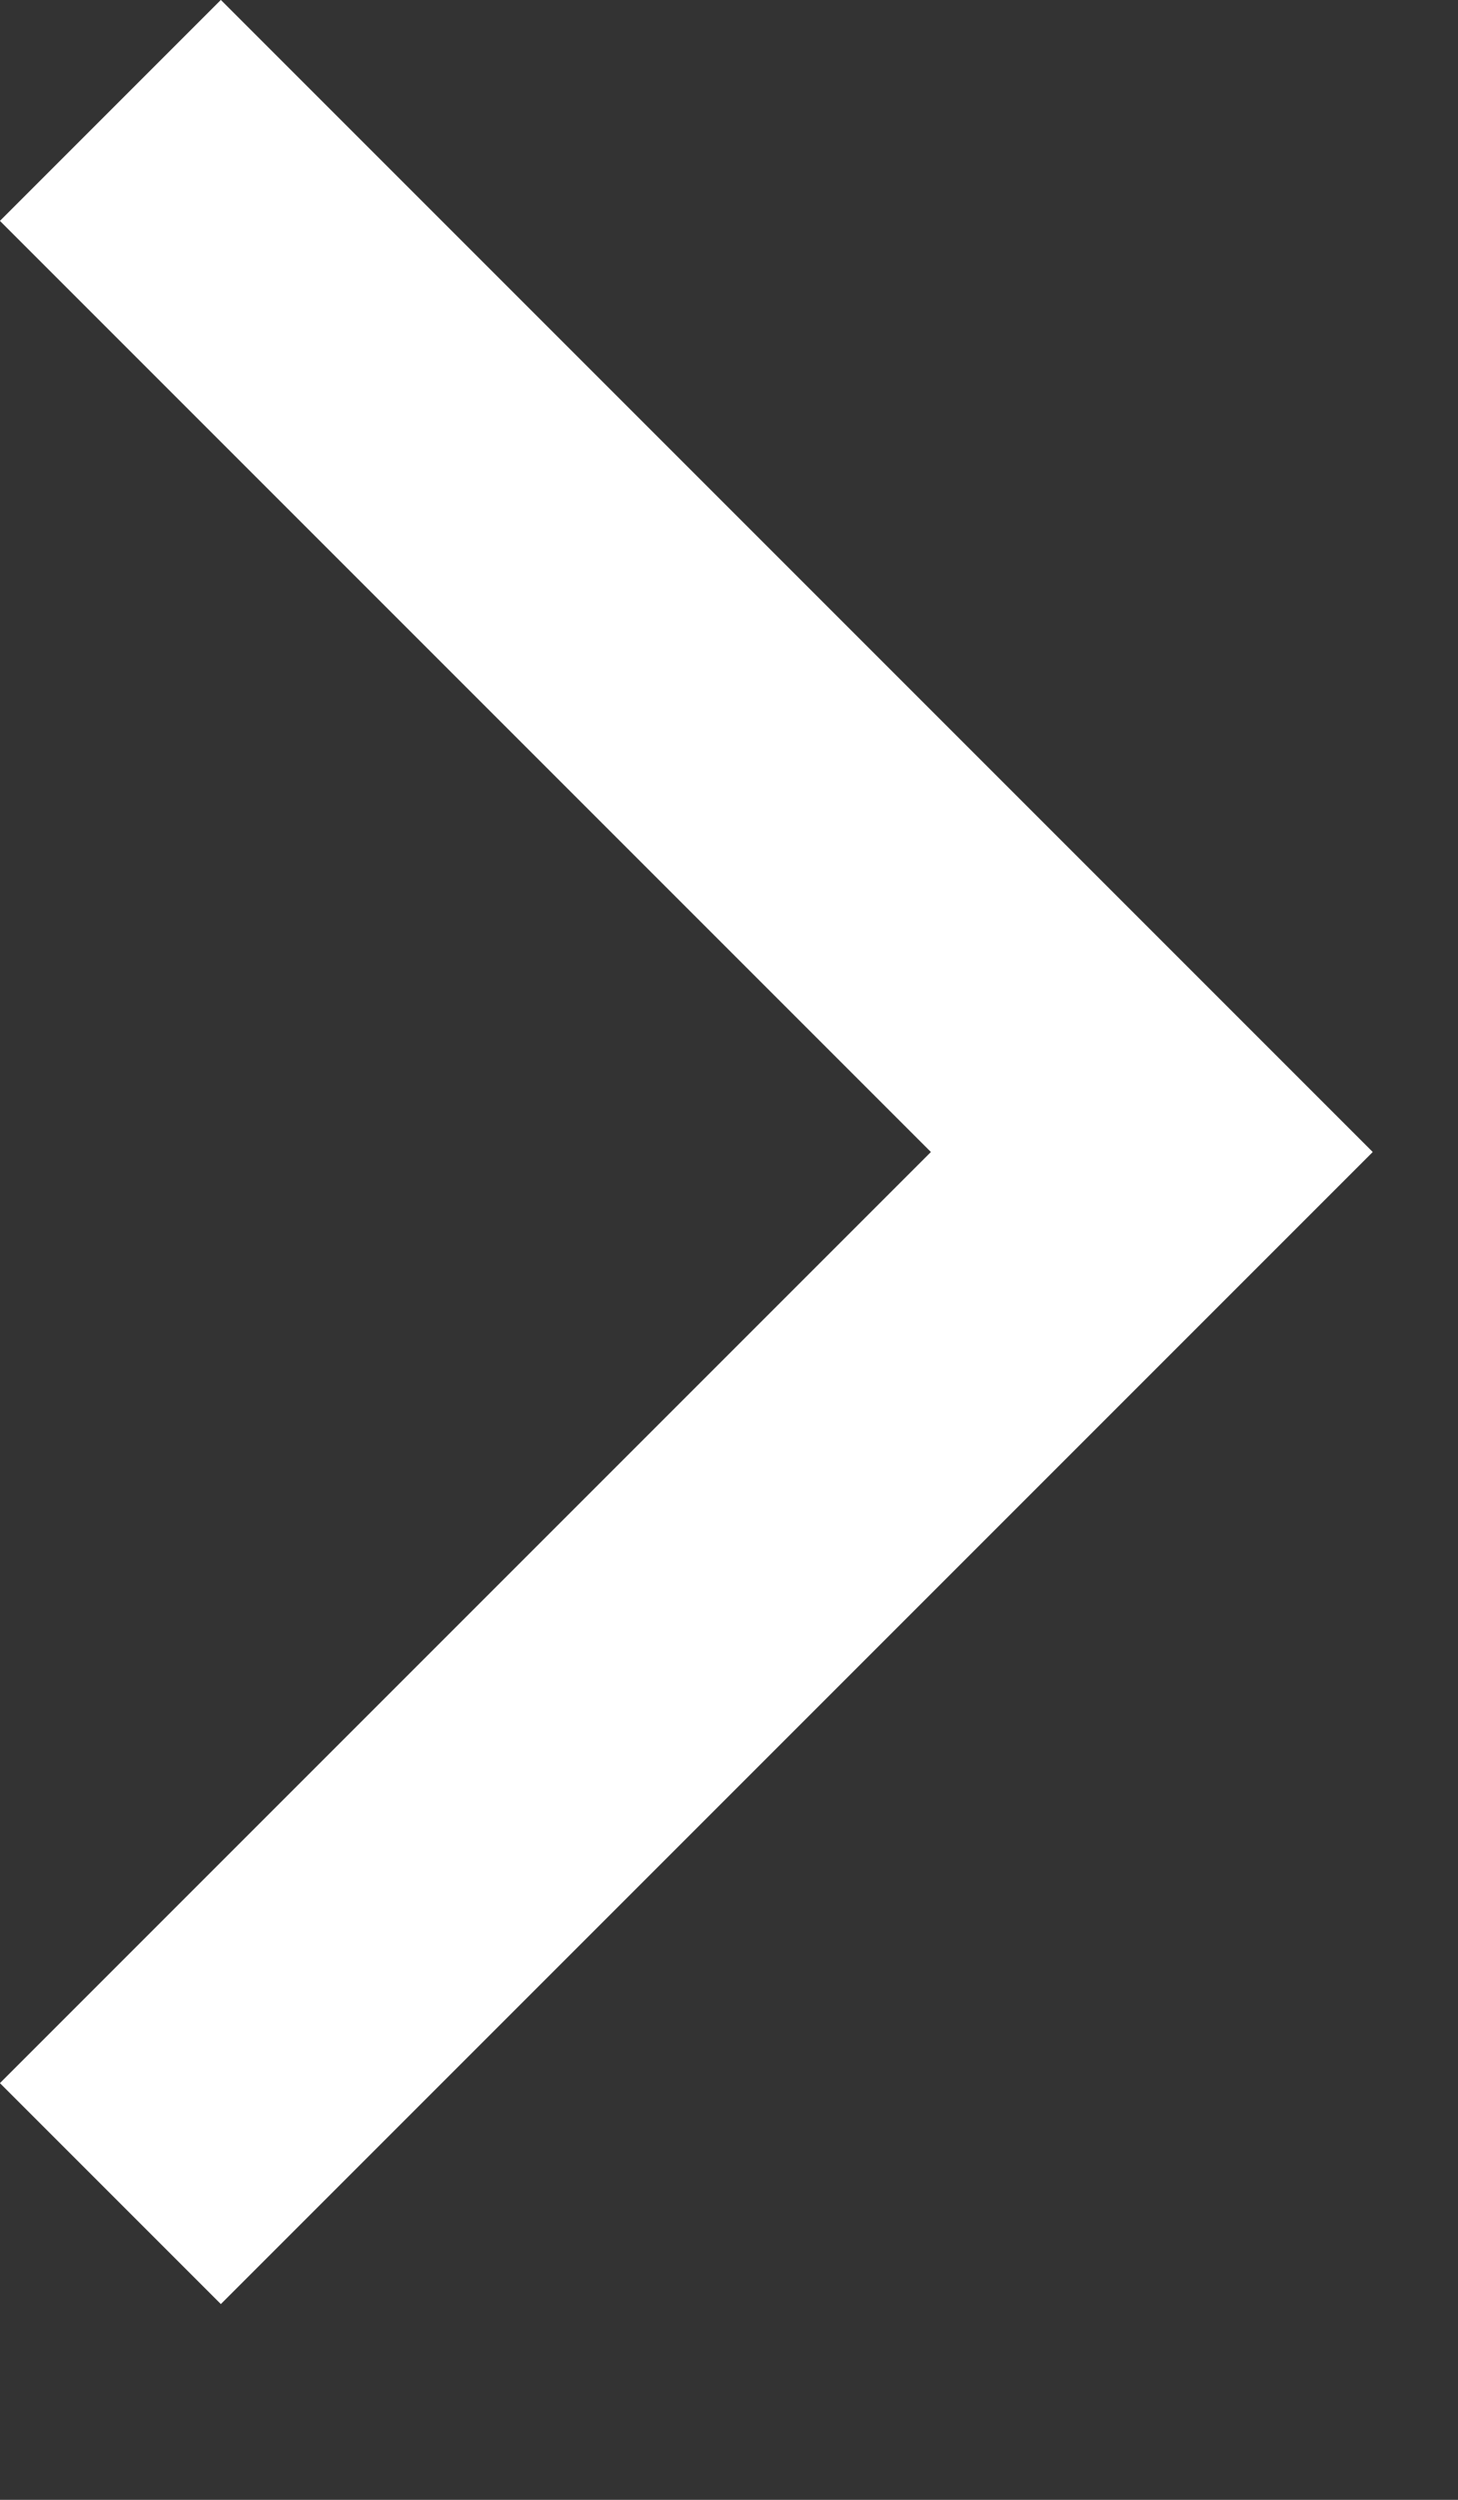
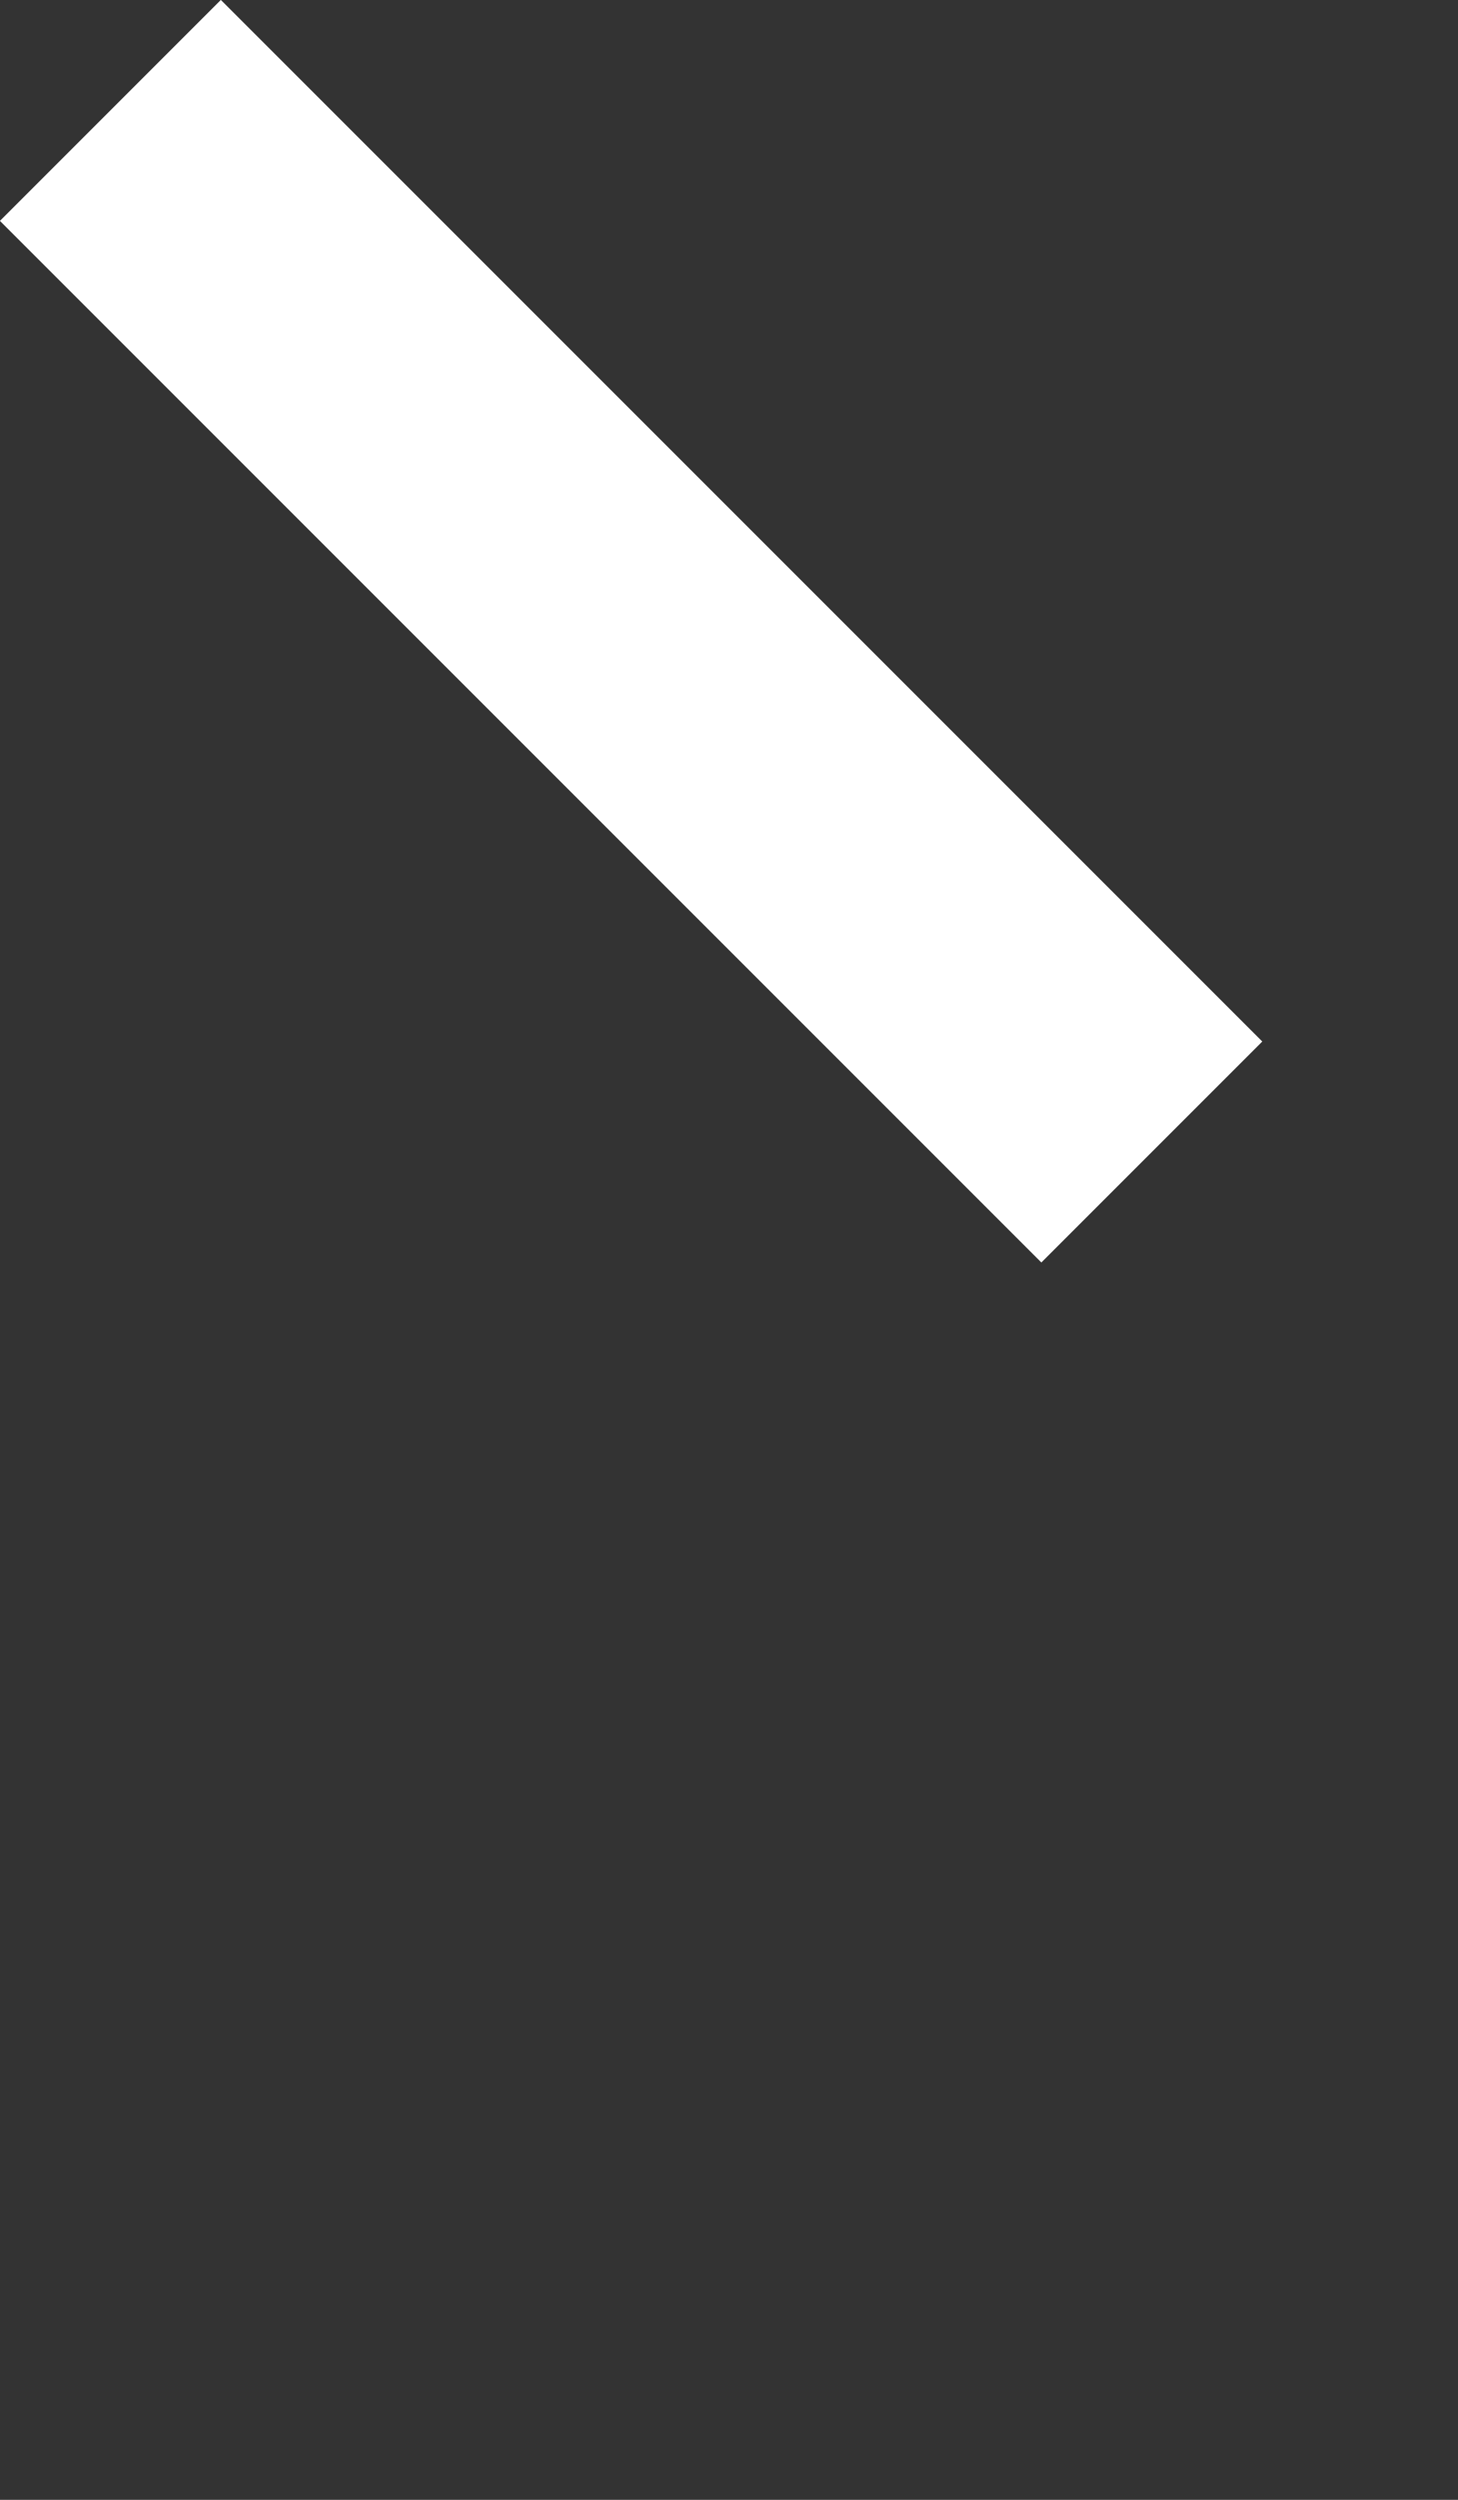
<svg xmlns="http://www.w3.org/2000/svg" width="7" height="12" viewBox="0 0 7 12" fill="none">
  <rect x="0" y="0" width="7" height="12" fill="#333333" stroke="none" />
-   <path d="M0.53 0.53L5.53 5.53L0.53 10.53" stroke="white" stroke-width="1.5" />
+   <path d="M0.53 0.53L5.53 5.53" stroke="white" stroke-width="1.5" />
</svg>